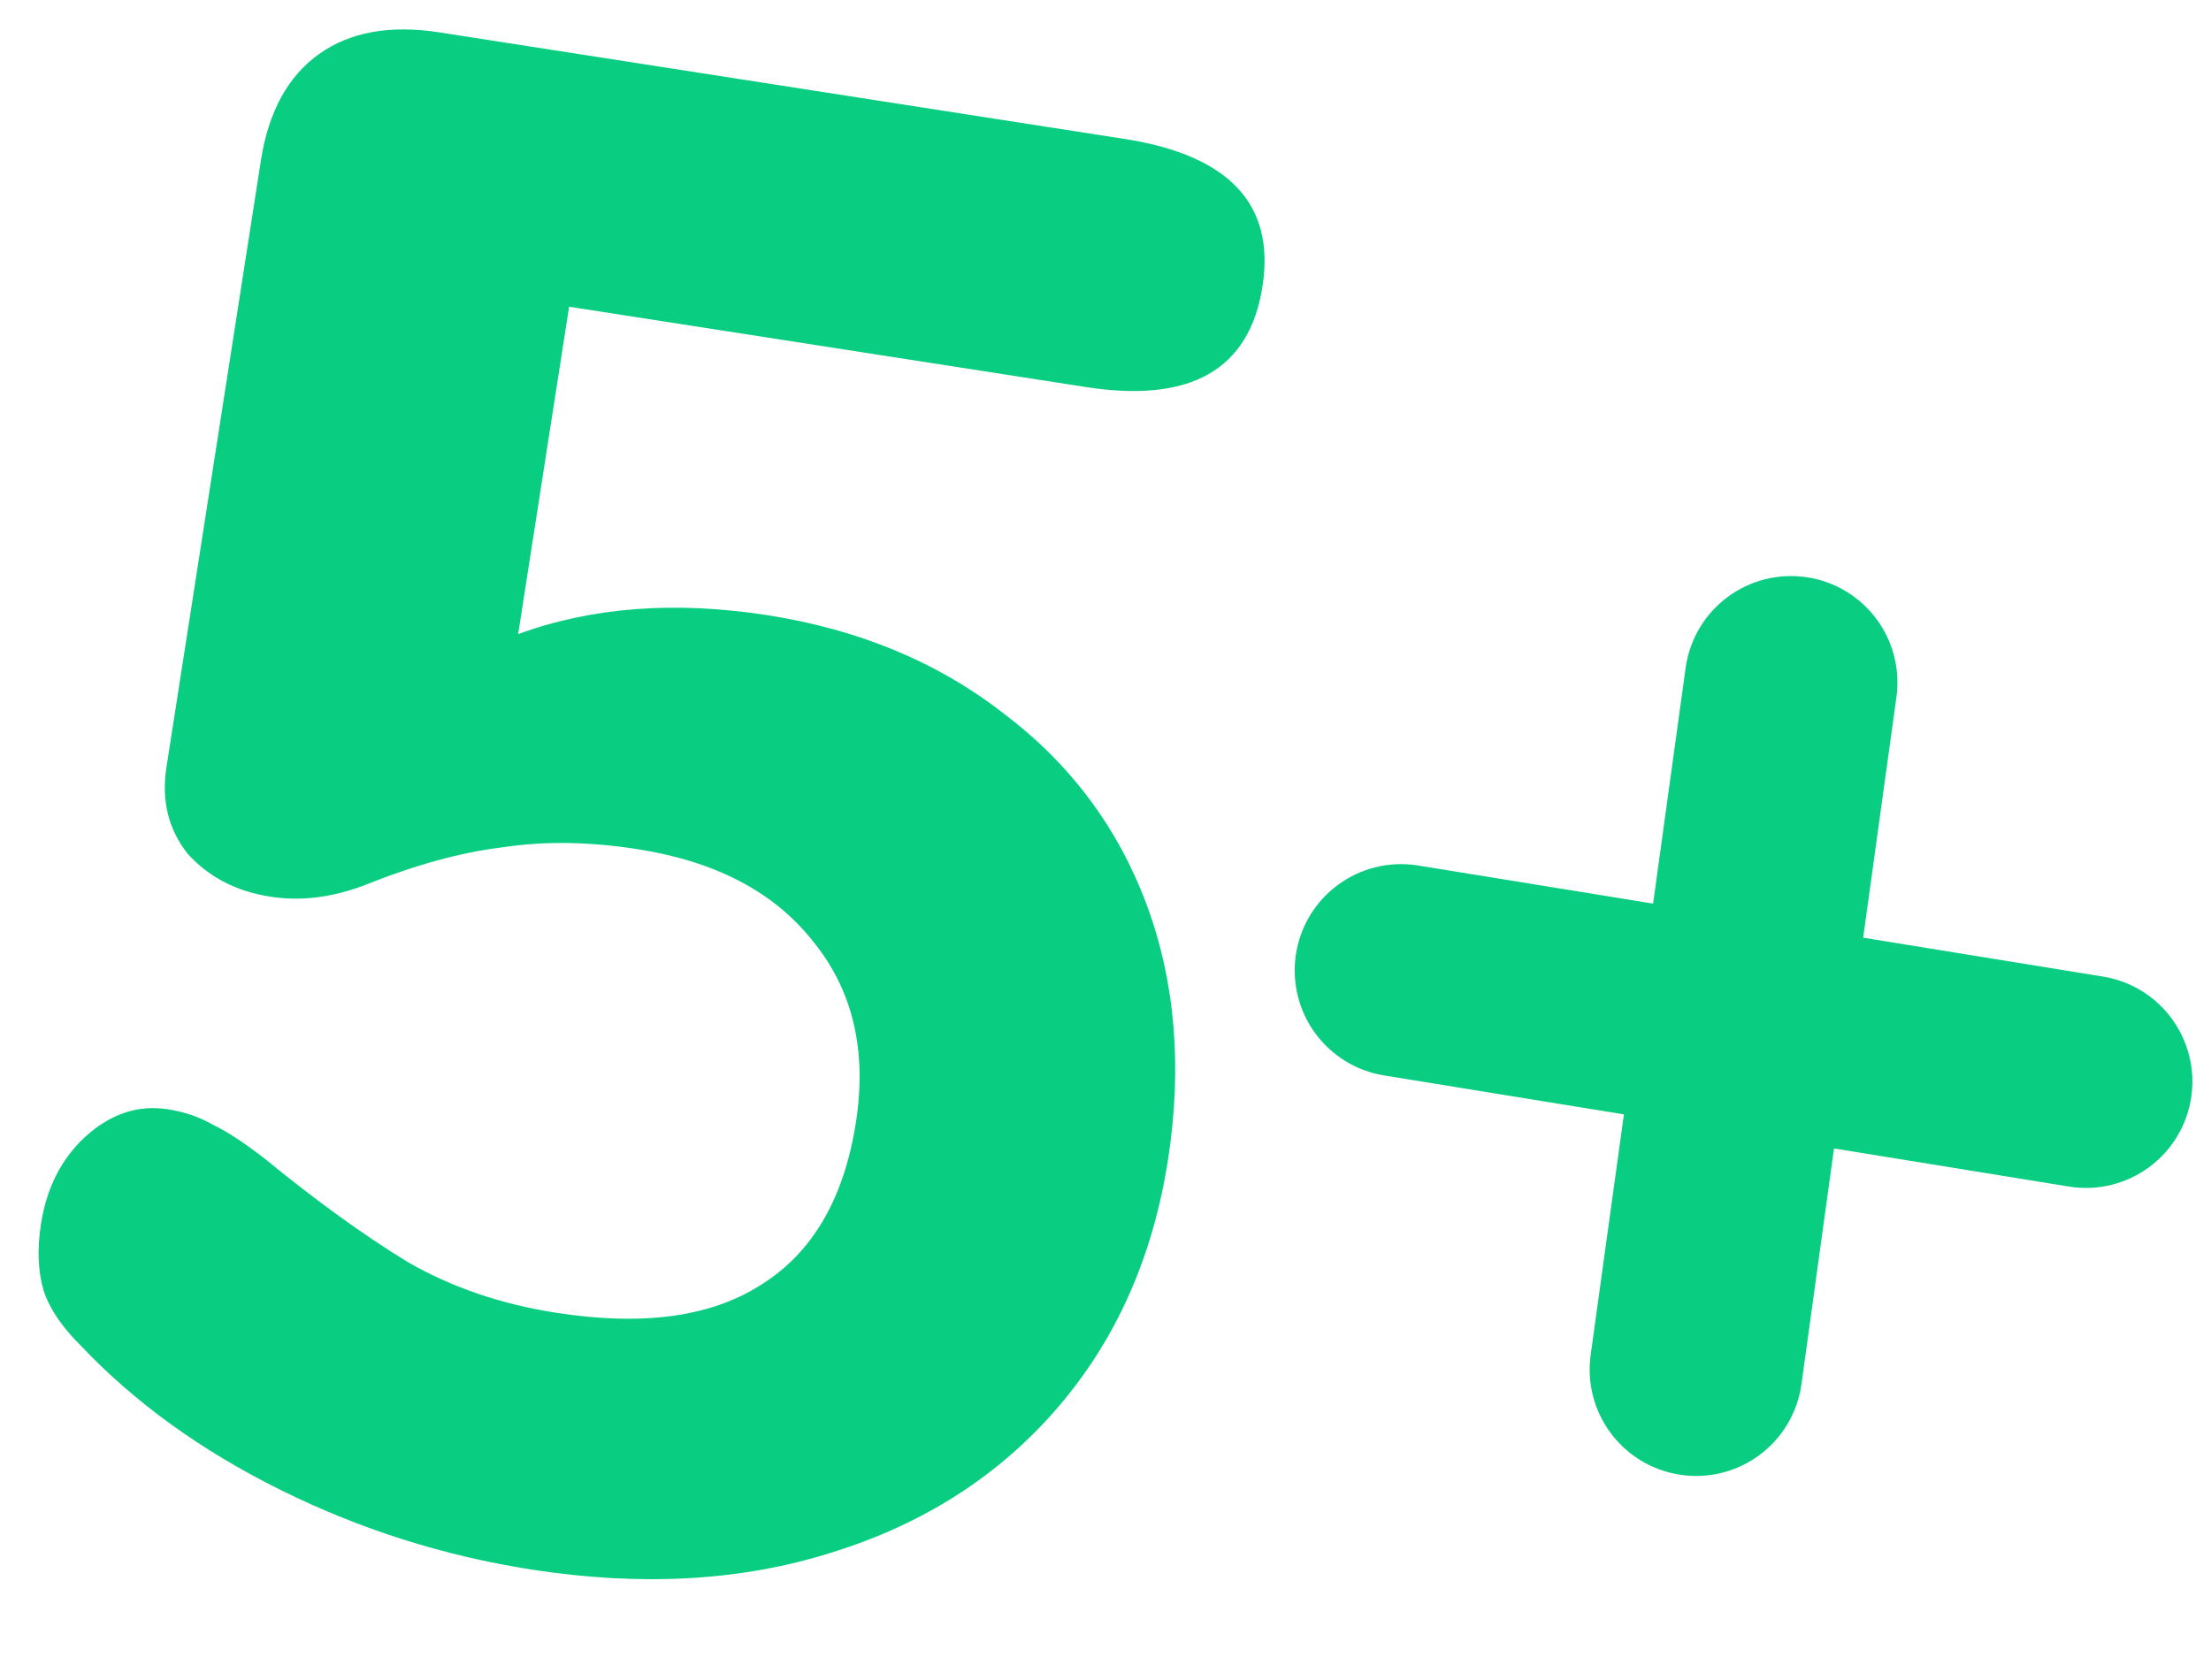
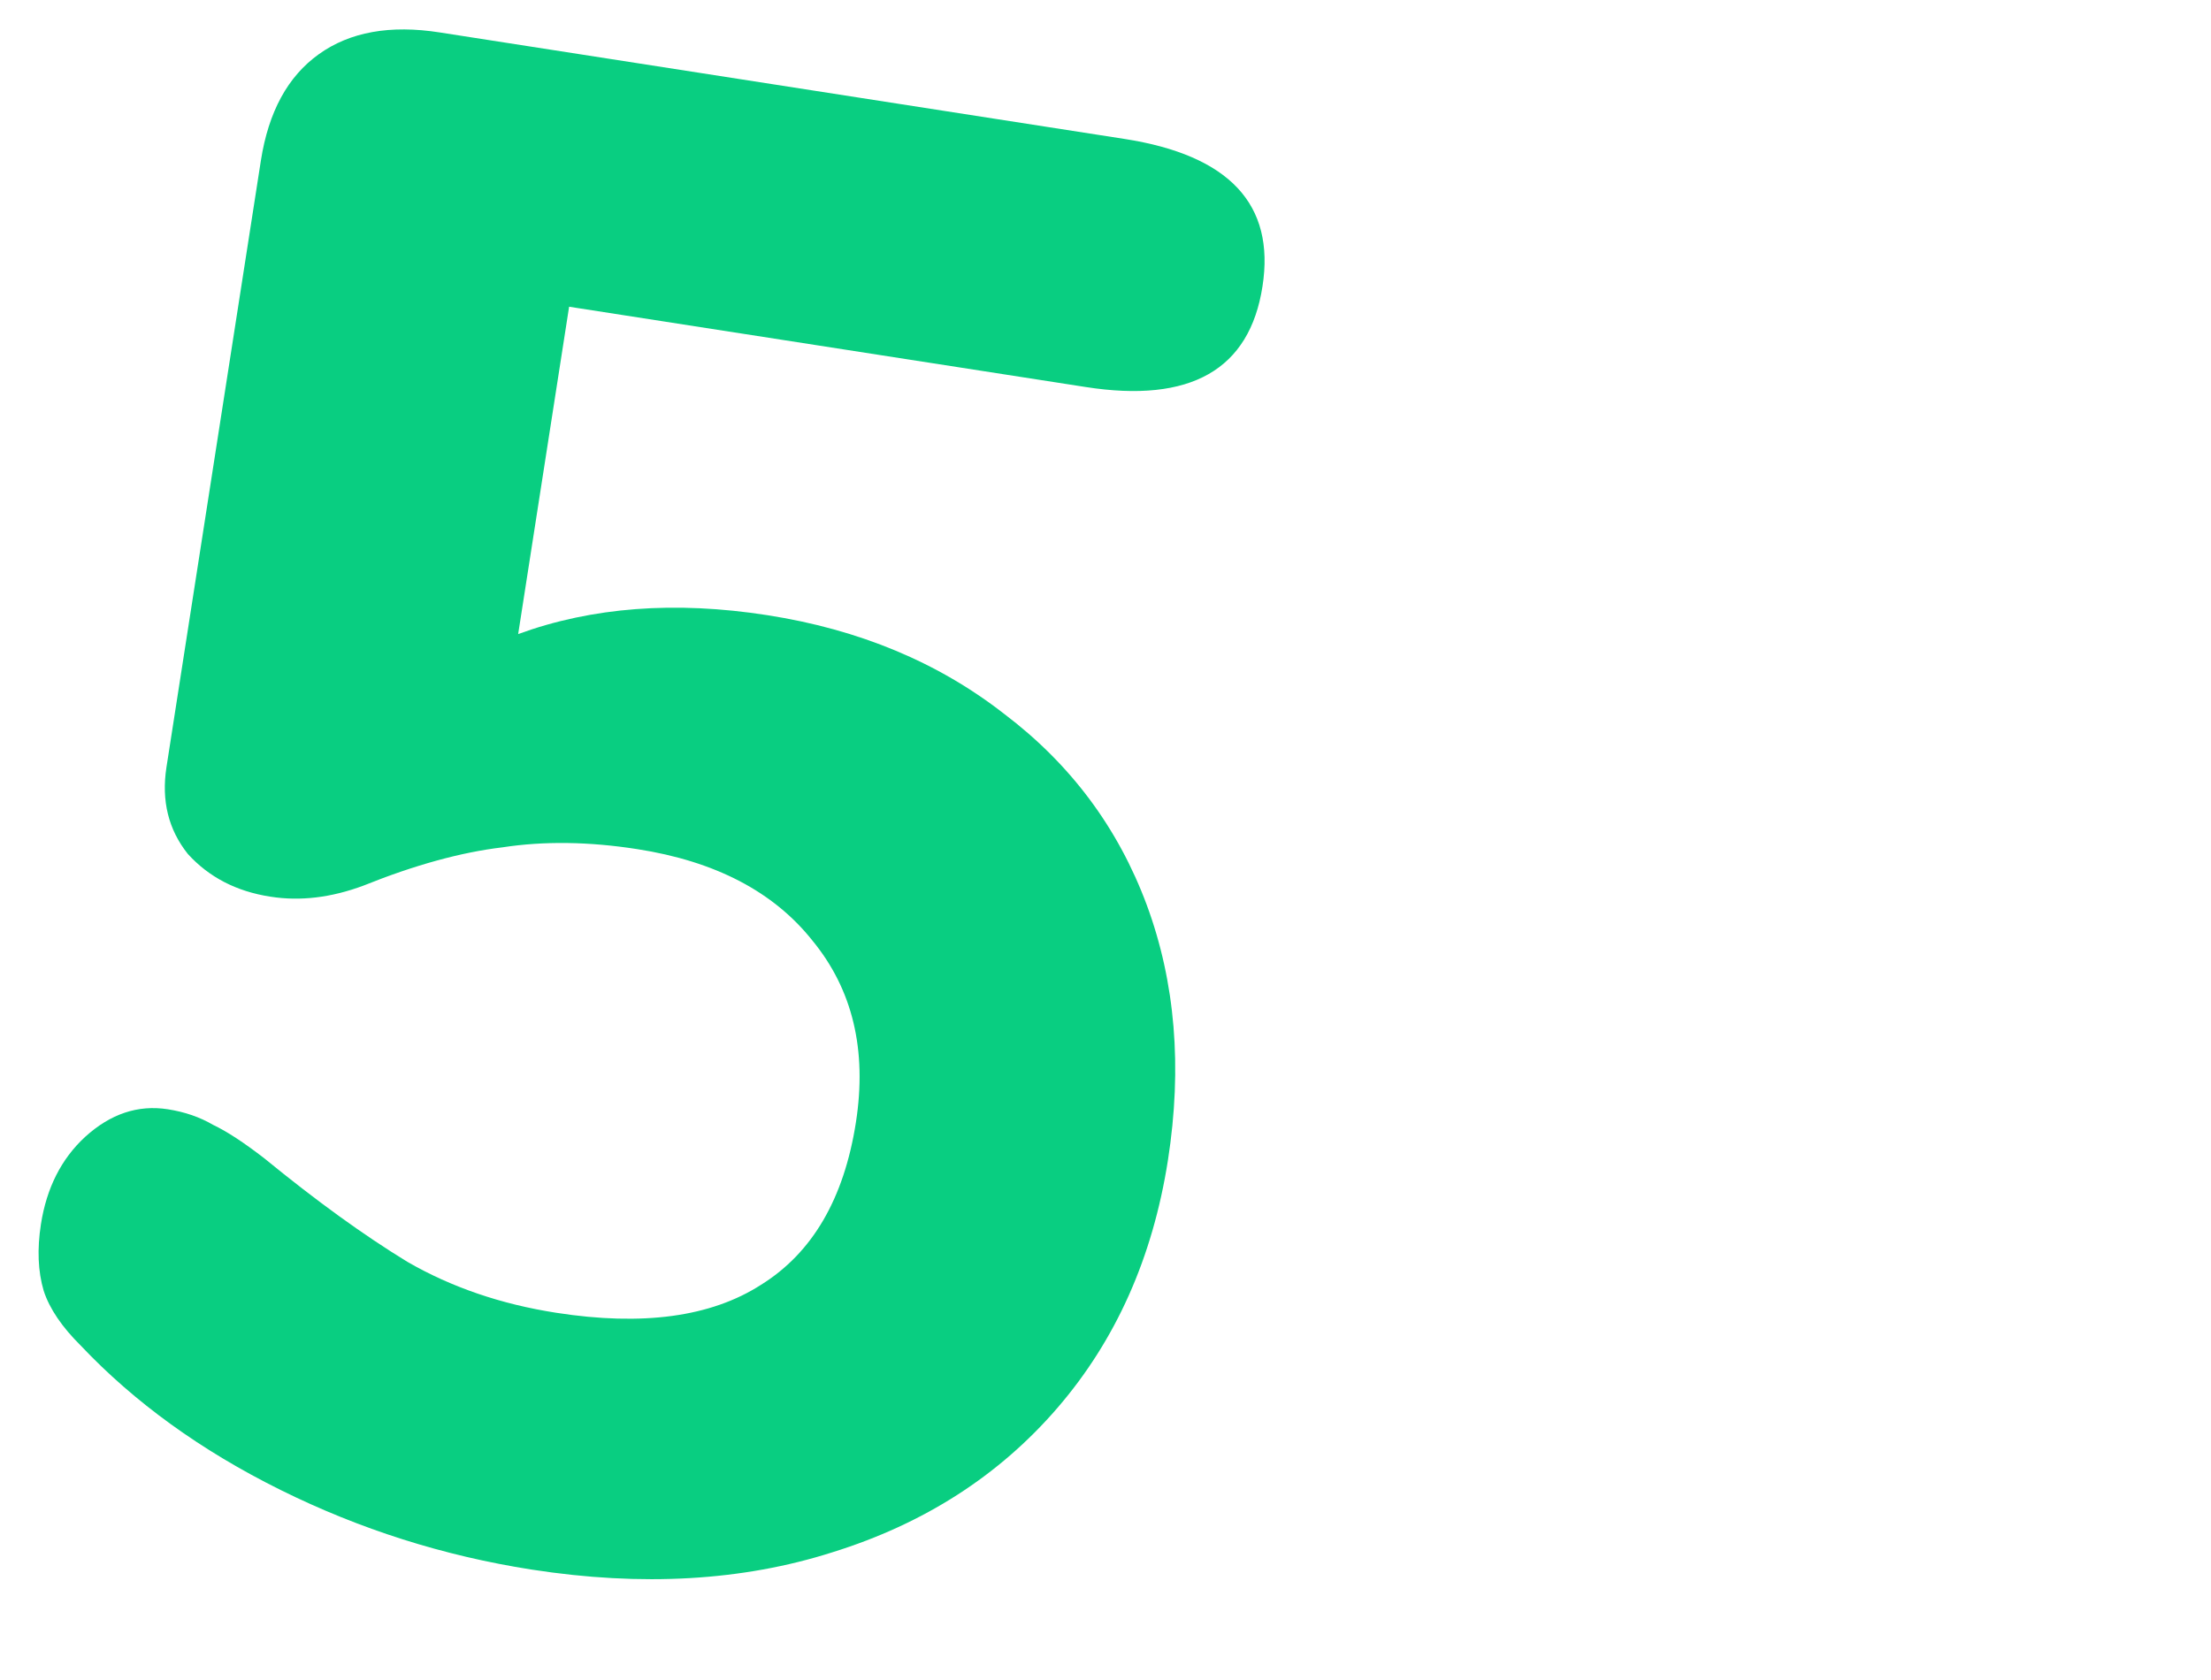
<svg xmlns="http://www.w3.org/2000/svg" width="25" height="19" viewBox="0 0 25 19" fill="none">
  <path d="M8.674 6.957C9.716 7.119 10.61 7.492 11.356 8.075C12.105 8.642 12.642 9.362 12.966 10.233C13.289 11.105 13.37 12.068 13.206 13.121C13.034 14.222 12.618 15.155 11.957 15.922C11.296 16.689 10.448 17.233 9.414 17.555C8.395 17.88 7.26 17.945 6.01 17.751C5.017 17.596 4.07 17.296 3.171 16.85C2.272 16.404 1.52 15.86 0.914 15.219C0.701 15.008 0.56 14.801 0.494 14.598C0.429 14.378 0.419 14.127 0.463 13.844C0.527 13.435 0.693 13.107 0.961 12.859C1.248 12.597 1.56 12.493 1.896 12.545C2.089 12.575 2.26 12.634 2.41 12.722C2.563 12.794 2.757 12.921 2.991 13.102C3.574 13.579 4.112 13.969 4.607 14.271C5.104 14.558 5.665 14.75 6.29 14.847C7.267 14.999 8.039 14.894 8.604 14.531C9.185 14.17 9.543 13.558 9.678 12.693C9.805 11.876 9.641 11.19 9.185 10.636C8.746 10.084 8.086 9.74 7.204 9.603C6.659 9.518 6.151 9.511 5.681 9.583C5.212 9.639 4.689 9.783 4.112 10.015C3.746 10.152 3.395 10.194 3.058 10.141C2.673 10.082 2.362 9.92 2.124 9.658C1.904 9.382 1.824 9.056 1.882 8.678L2.95 1.815C3.036 1.265 3.254 0.864 3.605 0.613C3.956 0.361 4.412 0.279 4.973 0.367L12.713 1.571C13.899 1.755 14.42 2.311 14.275 3.239C14.129 4.182 13.462 4.562 12.276 4.377L6.435 3.469L5.859 7.171C6.694 6.866 7.633 6.795 8.674 6.957Z" fill="#09CE81" />
-   <path d="M20.312 12.413L19.874 15.586C19.82 15.977 19.455 16.247 19.065 16.183V16.183C18.688 16.122 18.429 15.771 18.481 15.393L18.924 12.188L15.73 11.669C15.353 11.608 15.094 11.258 15.146 10.879V10.879C15.2 10.488 15.565 10.219 15.955 10.282L19.117 10.795L19.555 7.622C19.609 7.231 19.974 6.961 20.364 7.024V7.024C20.741 7.085 21 7.436 20.948 7.814L20.505 11.02L23.699 11.538C24.076 11.599 24.335 11.95 24.283 12.328V12.328C24.229 12.719 23.863 12.989 23.474 12.926L20.312 12.413Z" fill="#09CE81" stroke="#09CE81" />
</svg>